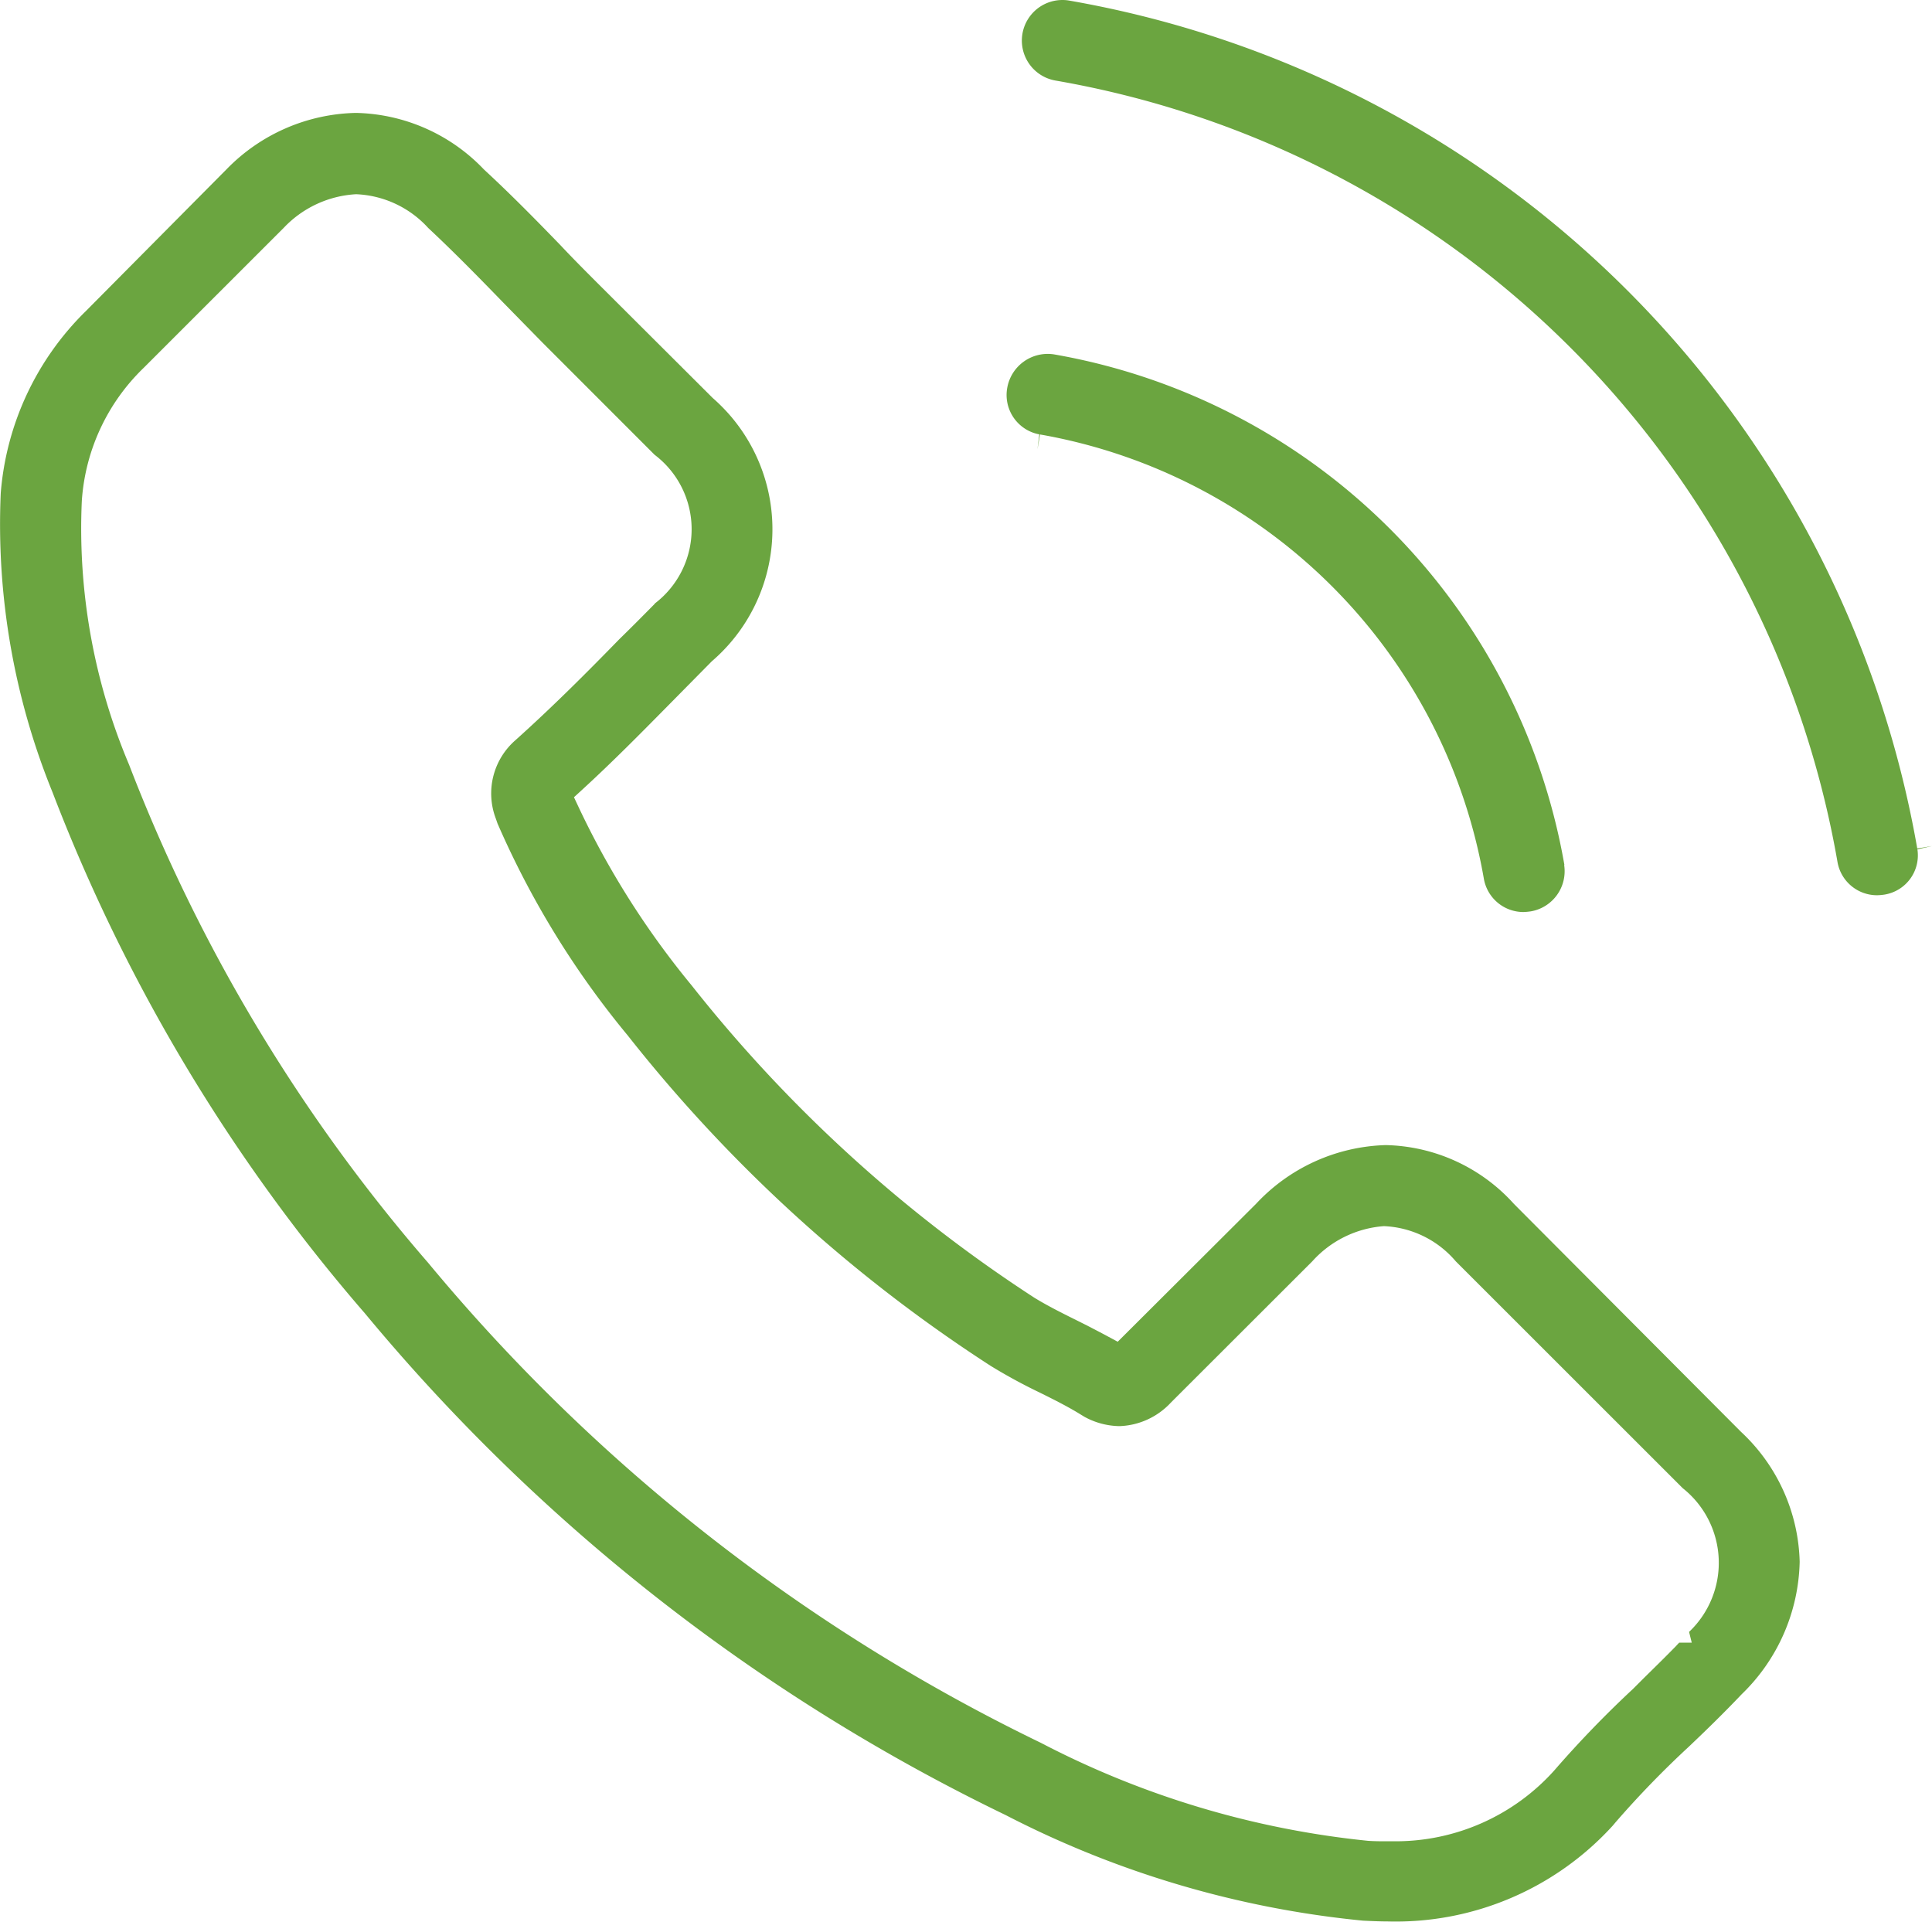
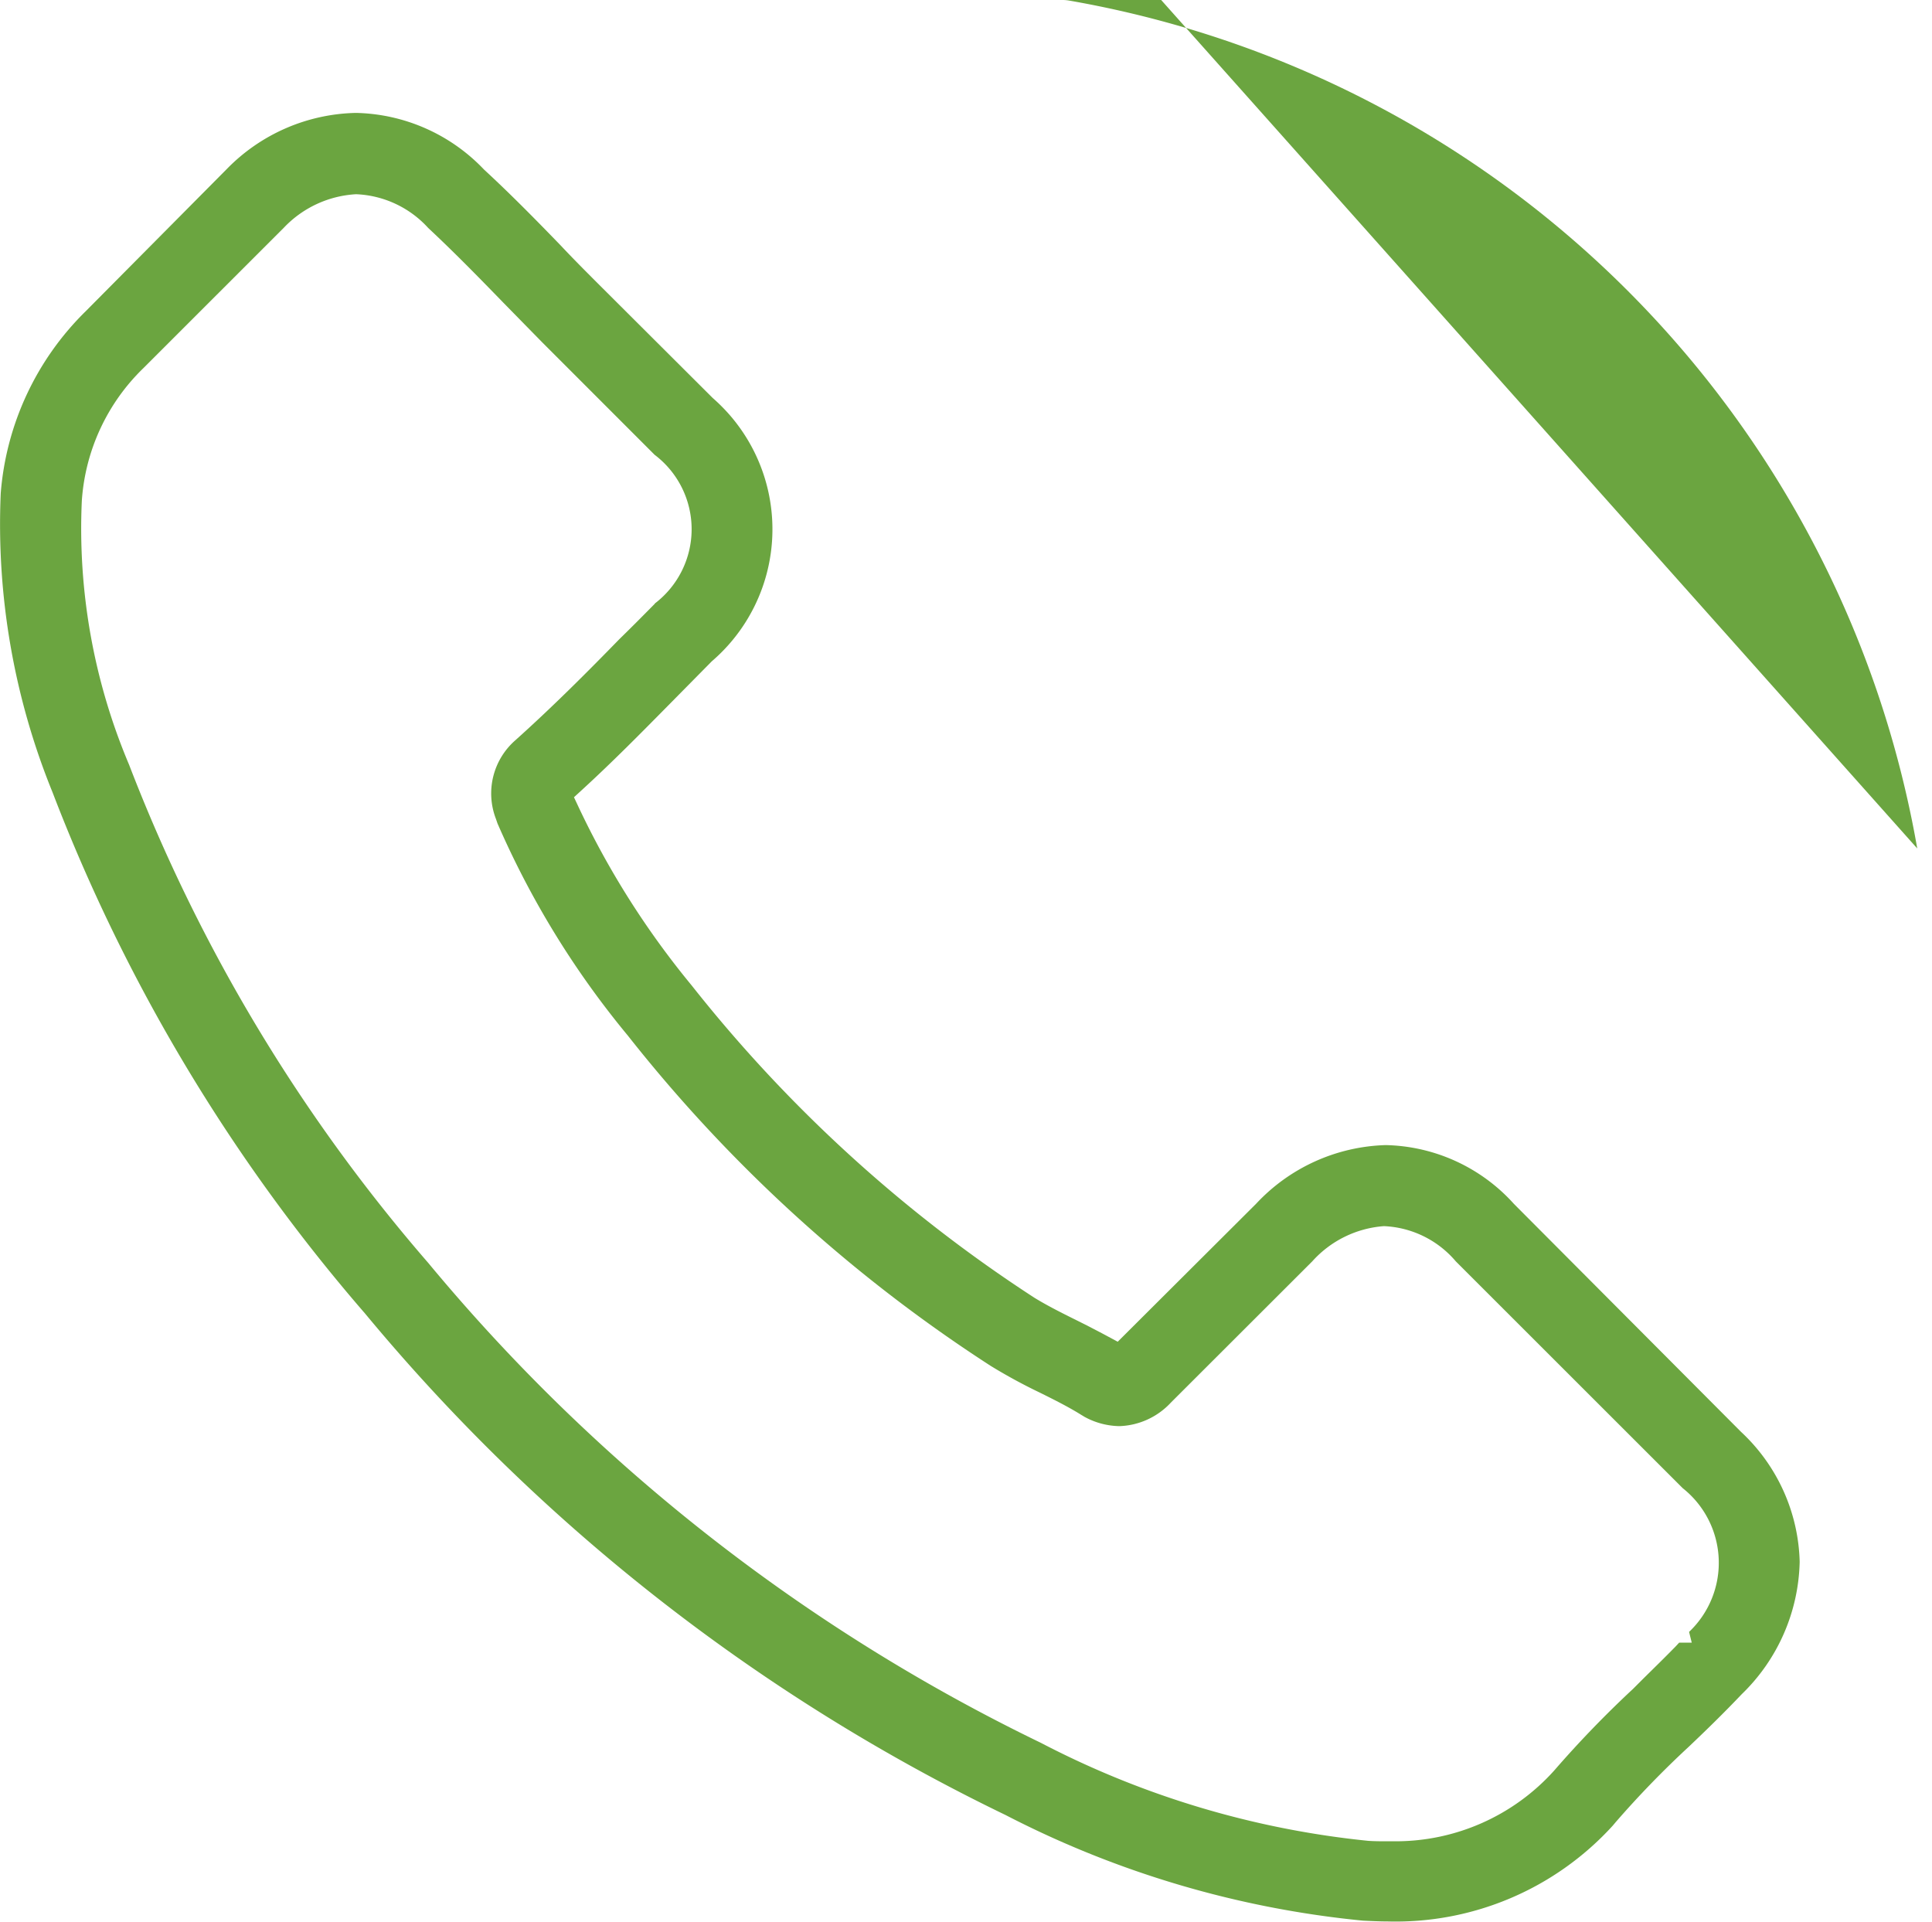
<svg xmlns="http://www.w3.org/2000/svg" id="Group_26" data-name="Group 26" width="36.807" height="36.611" viewBox="0 0 36.807 36.611">
  <g id="Group_15" data-name="Group 15" transform="translate(0)">
    <path id="Path_67" data-name="Path 67" d="M13.574,9.2,11.417,7.049c-.246-.246-.5-.5-.736-.752-.453-.468-.945-.97-1.46-1.445A3.464,3.464,0,0,0,6.78,3.773,3.536,3.536,0,0,0,4.322,4.841L1.635,7.549A5.458,5.458,0,0,0,.014,11.019,13.548,13.548,0,0,0,1,16.714a33.421,33.421,0,0,0,5.955,9.932A36.412,36.412,0,0,0,19.158,36.2a18.808,18.808,0,0,0,6.809,2.012c.146.007.314.015.467.015a5.593,5.593,0,0,0,4.291-1.825l.052-.062A18.3,18.3,0,0,1,32.172,34.9c.332-.315.675-.649,1.008-1a3.616,3.616,0,0,0,1.106-2.525A3.5,3.5,0,0,0,33.169,28.9l-4.326-4.342A3.381,3.381,0,0,0,26.4,23.437a3.51,3.51,0,0,0-2.469,1.117l-2.637,2.629-.186-.1c-.135-.073-.27-.142-.4-.21l-.2-.1c-.293-.145-.56-.28-.8-.427a27.18,27.18,0,0,1-6.531-5.951A16.148,16.148,0,0,1,11.024,17l-.089-.19.155-.142c.58-.531,1.125-1.084,1.653-1.619l.817-.828A3.317,3.317,0,0,0,13.9,9.526a3.459,3.459,0,0,0-.323-.323m-1.1,3.919-.23.232c-.149.151-.3.3-.449.446-.6.616-1.262,1.28-1.977,1.922a1.345,1.345,0,0,0-.373,1.5l.03.087a16.874,16.874,0,0,0,2.484,4.043,28.49,28.49,0,0,0,6.91,6.29,10.323,10.323,0,0,0,.933.508c.287.142.561.28.8.43,0,0,.029.017.053.032a1.427,1.427,0,0,0,.67.179,1.4,1.4,0,0,0,.98-.45L25,25.652a2.034,2.034,0,0,1,1.365-.671,1.9,1.9,0,0,1,1.37.671l4.323,4.321a1.814,1.814,0,0,1,.121,2.738l.051.205-.24,0-.067.072h0c-.2.205-.4.4-.611.608l-.2.2a20.259,20.259,0,0,0-1.5,1.553A4.06,4.06,0,0,1,26.584,36.7l-.153,0c-.113,0-.246,0-.369-.009a17.242,17.242,0,0,1-6.233-1.867,34.9,34.9,0,0,1-11.67-9.142,32.052,32.052,0,0,1-5.7-9.492,11.548,11.548,0,0,1-.9-5.029A3.882,3.882,0,0,1,2.733,8.634L5.406,5.962a2.053,2.053,0,0,1,1.378-.64,1.964,1.964,0,0,1,1.374.643c.486.454.934.911,1.428,1.42l.746.761,2.139,2.14a1.778,1.778,0,0,1,0,2.836" transform="translate(0 -1.622)" fill="#6BA540" />
-     <path id="Path_68" data-name="Path 68" d="M44.269,21.565V21.56a11.952,11.952,0,0,0-9.718-9.722.783.783,0,0,0-.895.632.763.763,0,0,0,.61.891l-.035.283.049-.281a10.408,10.408,0,0,1,8.454,8.456.766.766,0,0,0,.758.642h0a1.27,1.27,0,0,0,.139-.013.776.776,0,0,0,.634-.884" transform="translate(-14.466 -5.086)" fill="#6BA540" />
-     <path id="Path_69" data-name="Path 69" d="M51.211,16.164A19.862,19.862,0,0,0,35.06.012.73.73,0,0,0,34.925,0a.773.773,0,0,0-.135,1.534,18.29,18.29,0,0,1,14.9,14.879.764.764,0,0,0,.756.642h0a1.1,1.1,0,0,0,.139-.012.757.757,0,0,0,.629-.862l.278-.064Z" transform="translate(-14.685)" fill="#6BA540" />
+     <path id="Path_69" data-name="Path 69" d="M51.211,16.164A19.862,19.862,0,0,0,35.06.012.73.73,0,0,0,34.925,0h0a1.1,1.1,0,0,0,.139-.012.757.757,0,0,0,.629-.862l.278-.064Z" transform="translate(-14.685)" fill="#6BA540" />
  </g>
</svg>